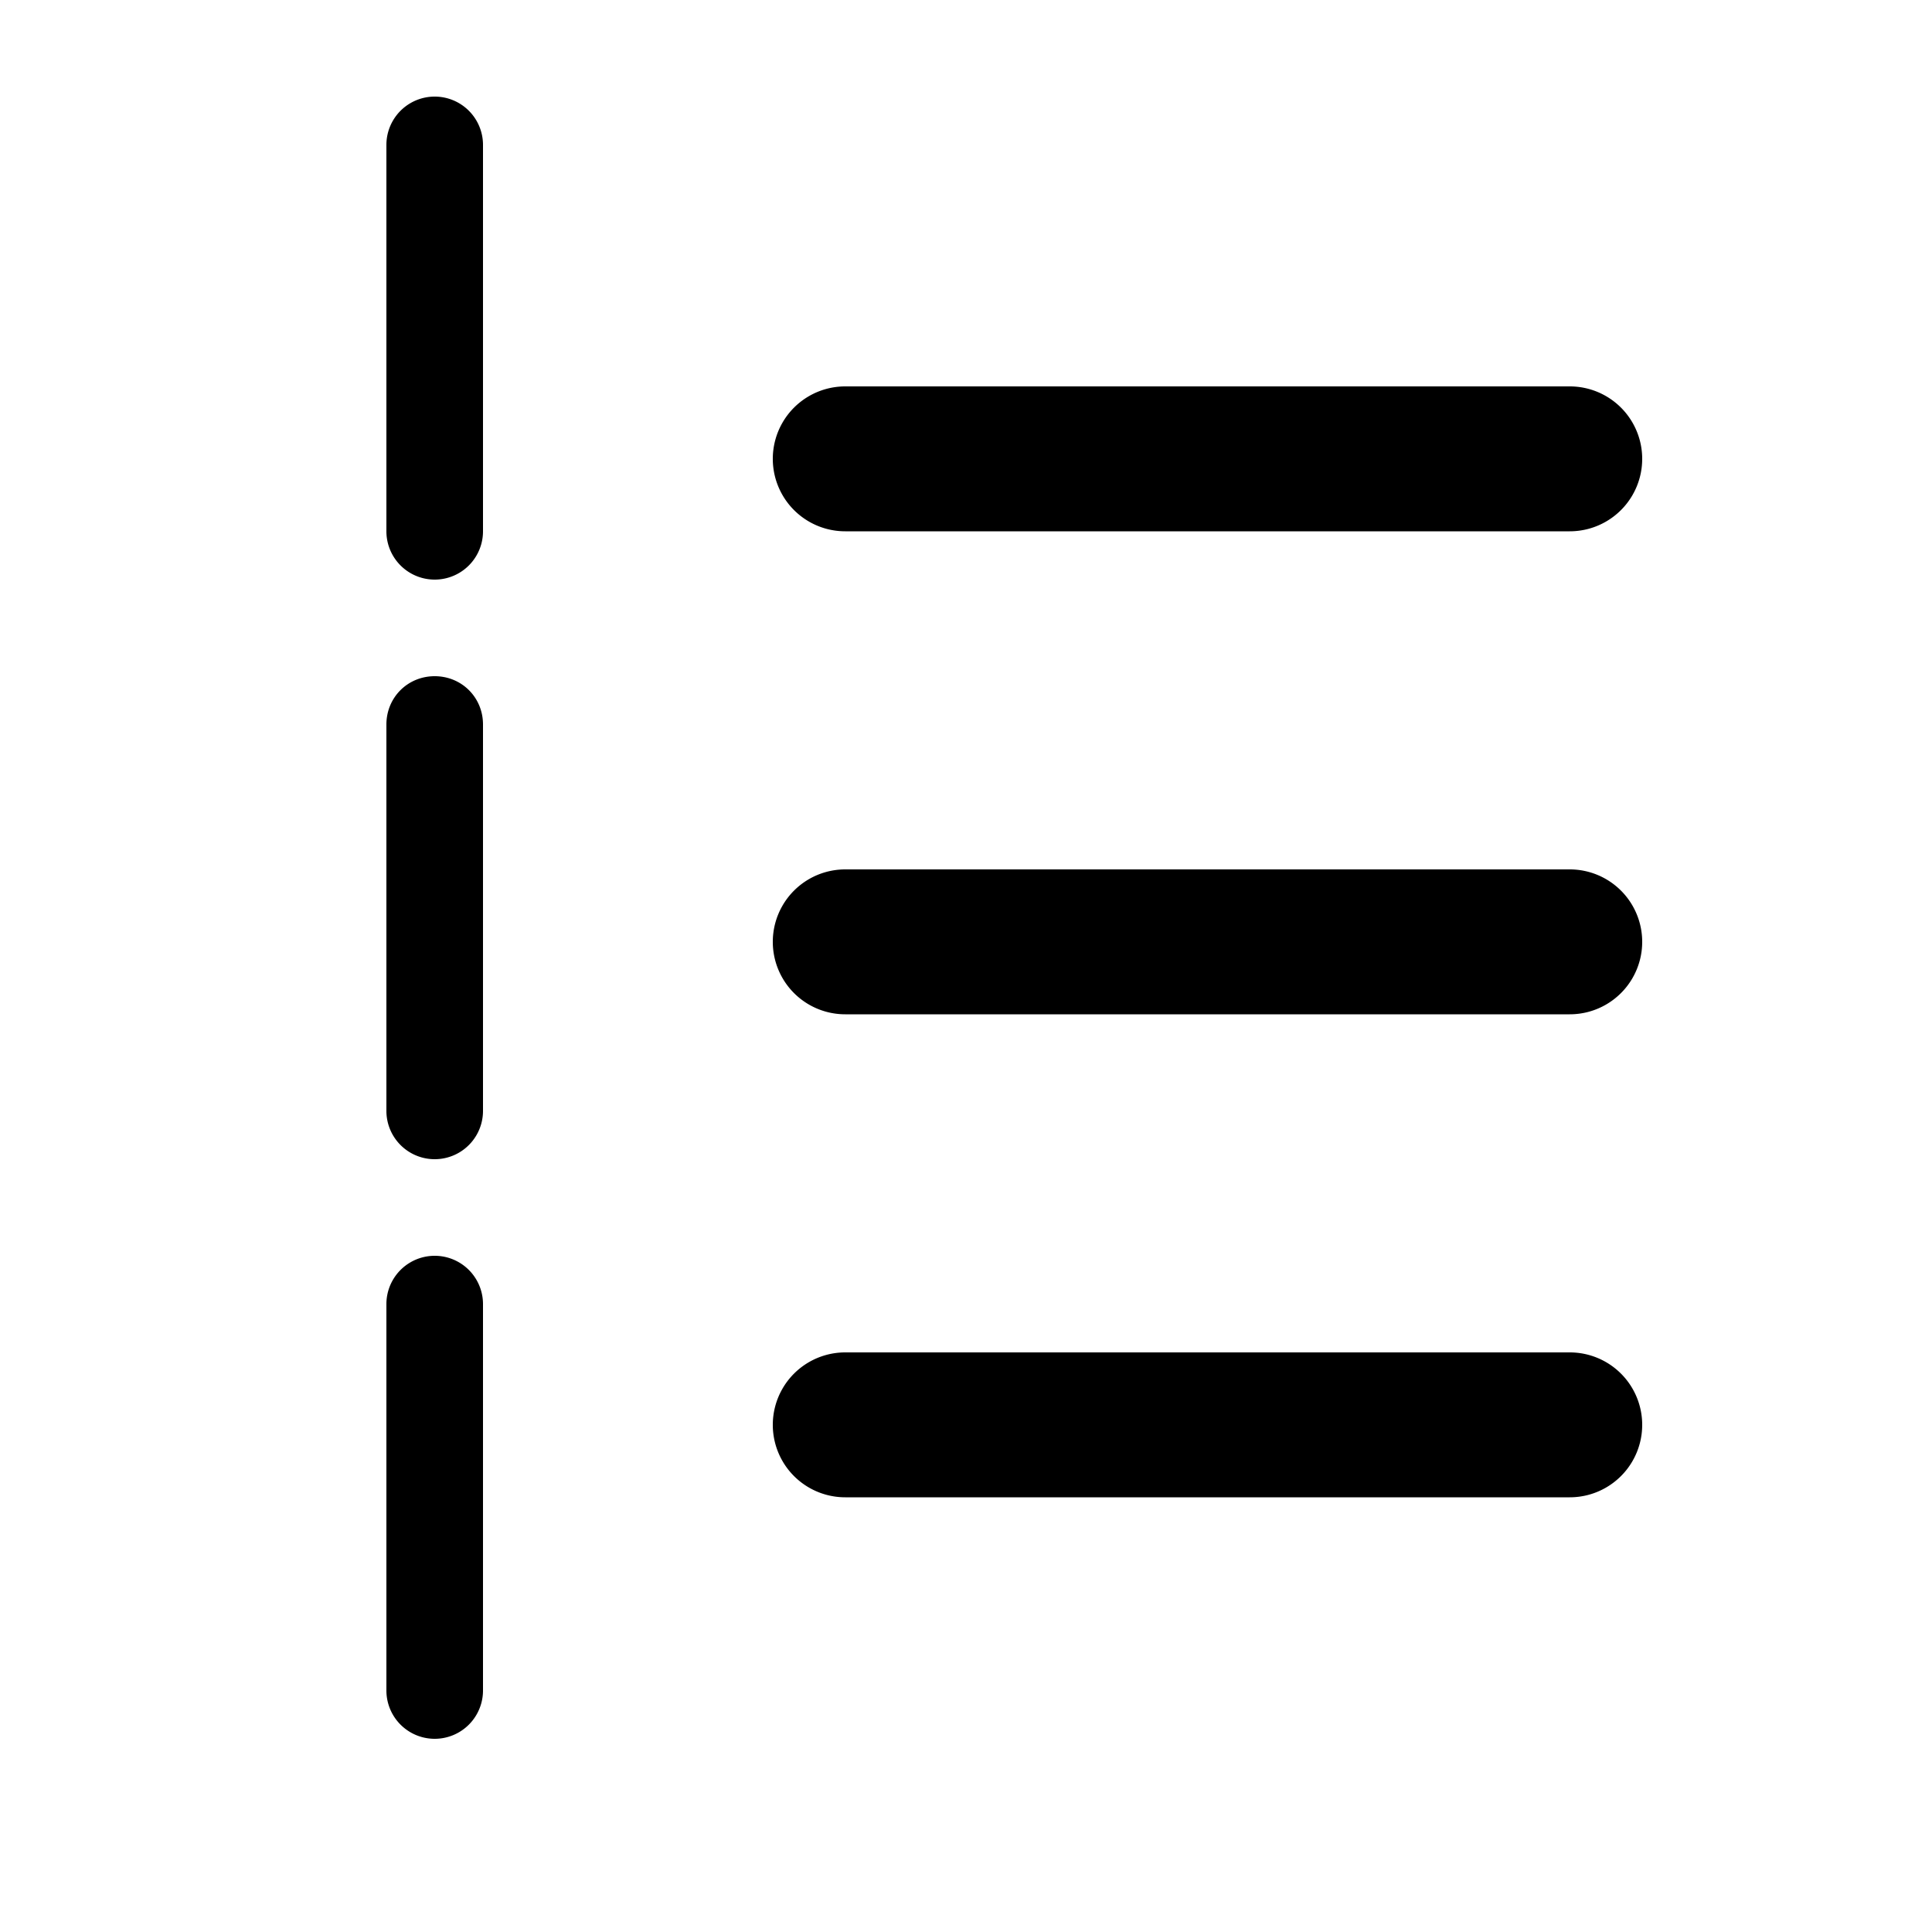
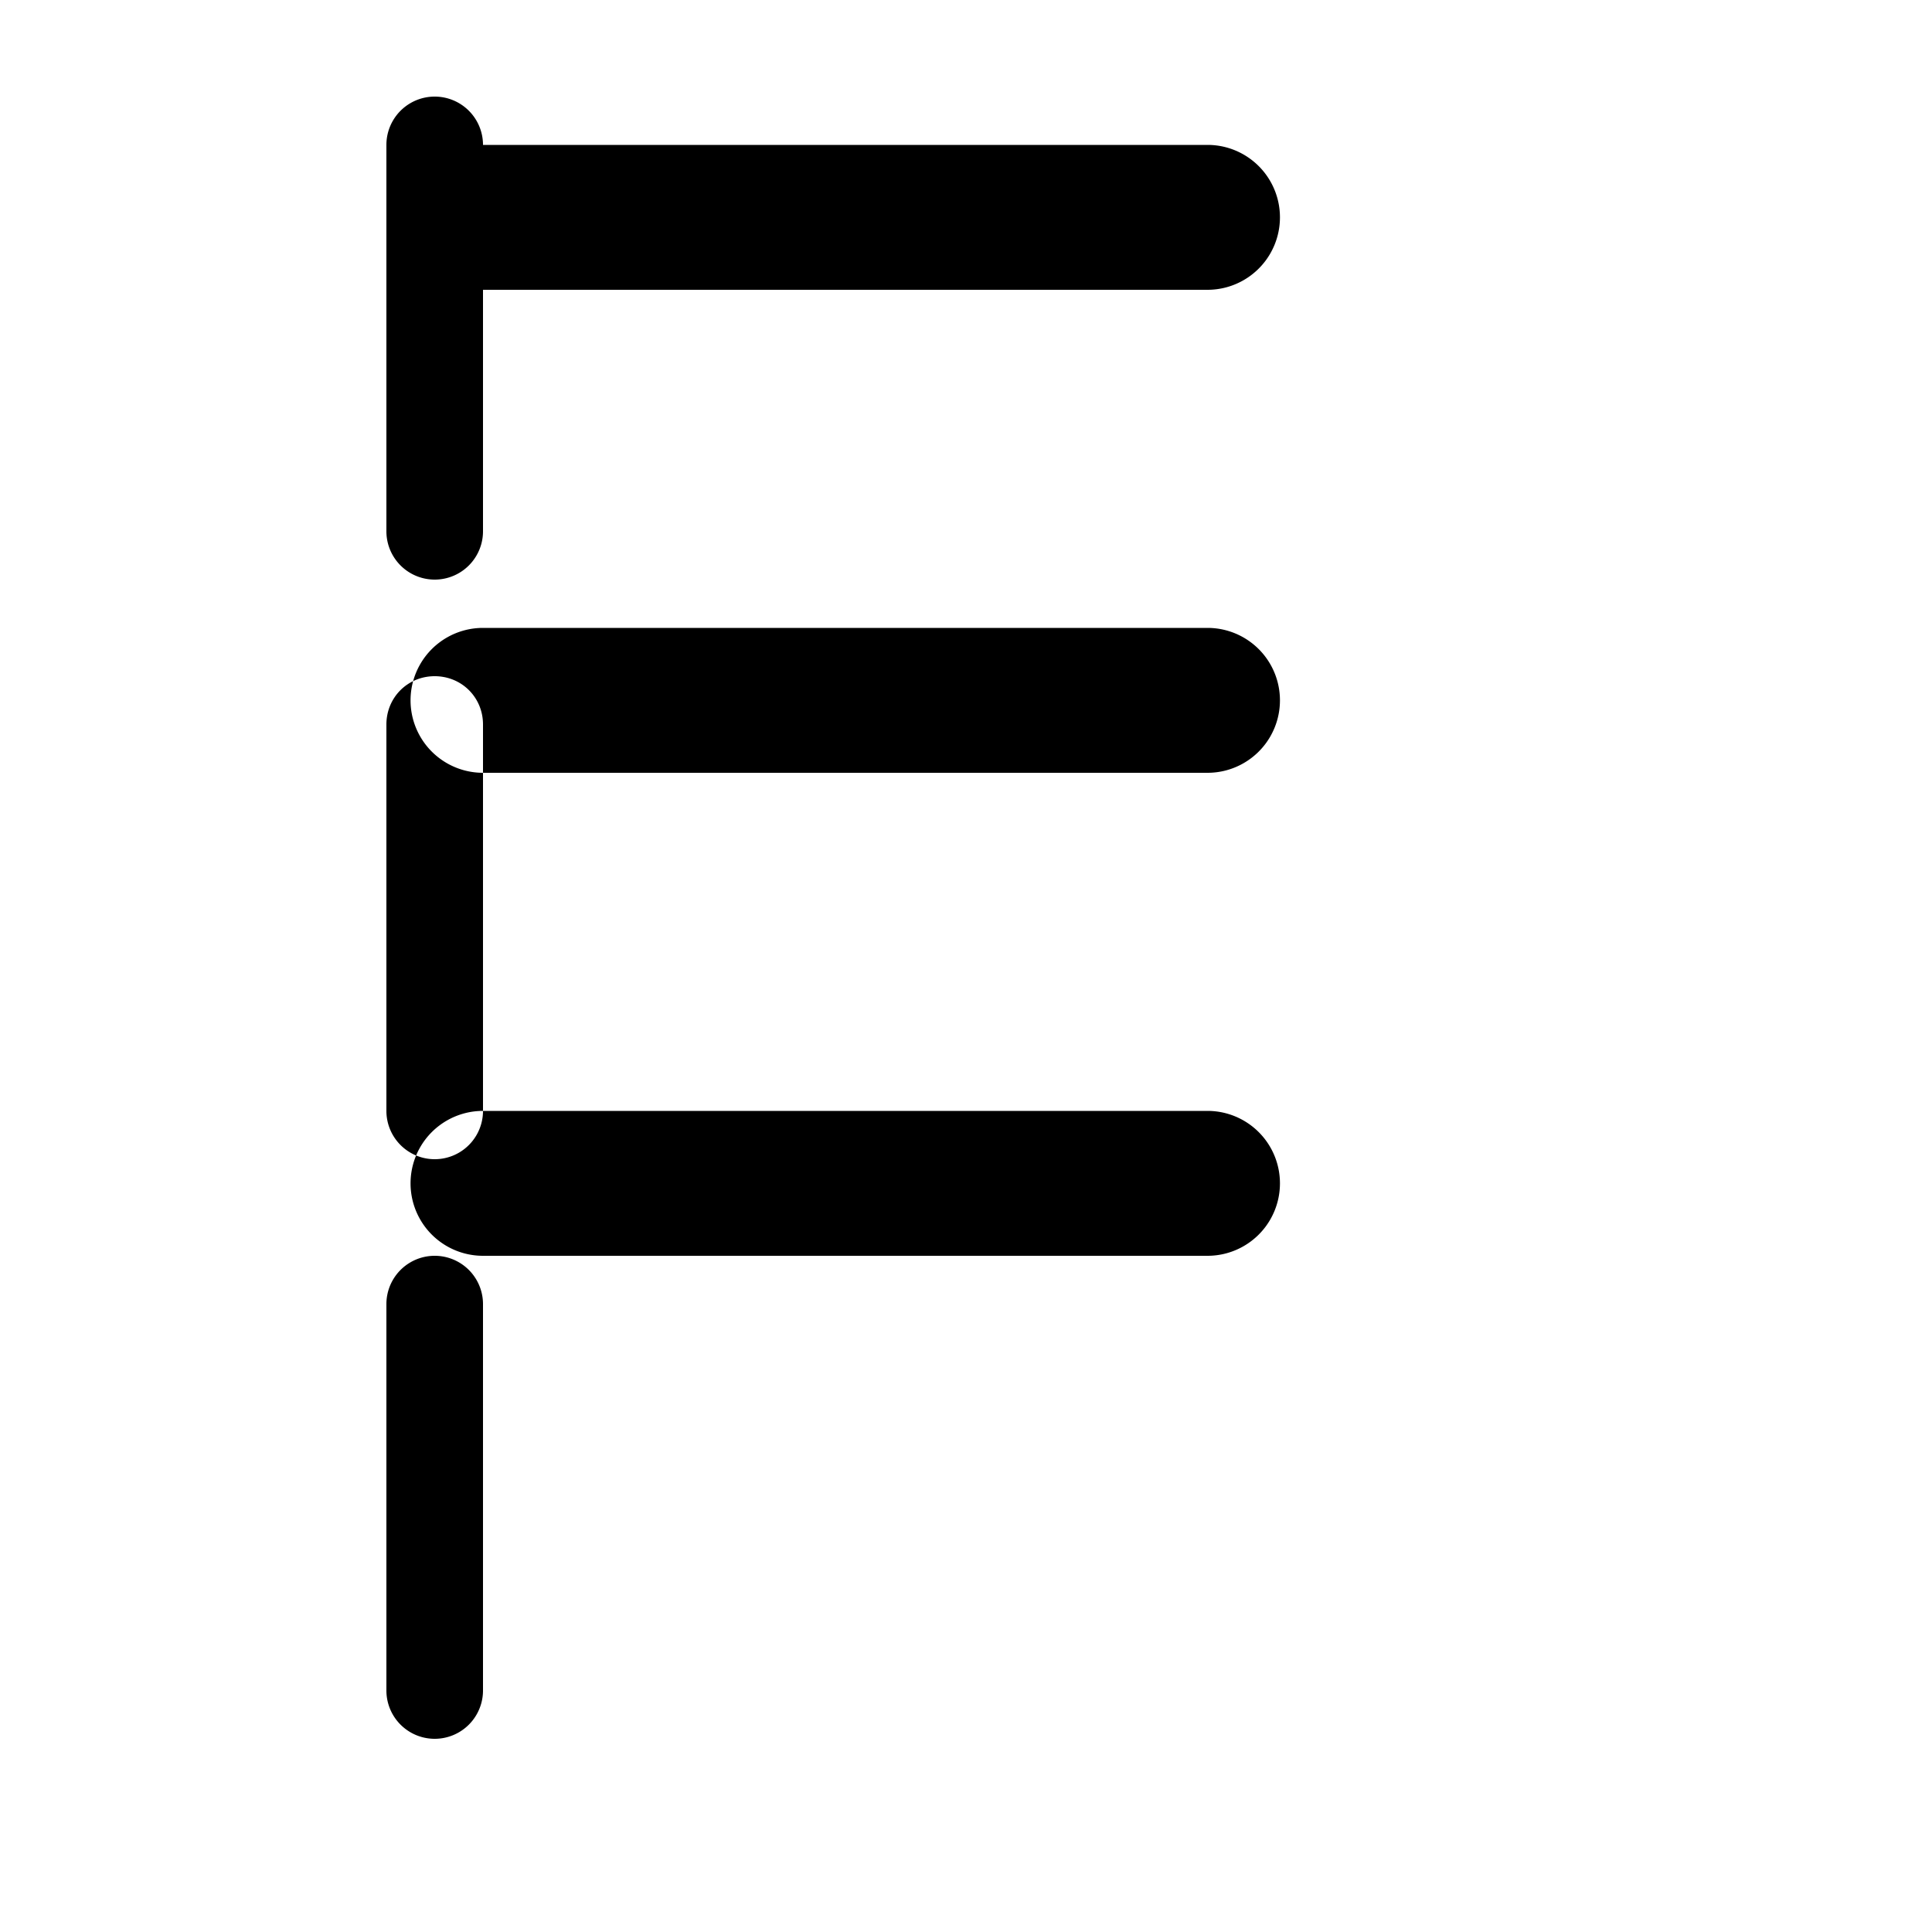
<svg xmlns="http://www.w3.org/2000/svg" width="20" height="20" viewBox="0 0 20 20">
-   <path d="M5 1.5a.5.5 0 0 0-1 0v4a.5.5 0 0 0 1 0v-4ZM8.75 4a.75.75 0 0 0 0 1.5h7.5a.75.75 0 0 0 0-1.5h-7.5Zm0 5a.75.75 0 0 0 0 1.5h7.5a.75.75 0 0 0 0-1.5h-7.5Zm0 5a.75.75 0 0 0 0 1.5h7.5a.75.75 0 0 0 0-1.5h-7.5ZM4.5 7c.28 0 .5.22.5.5v4a.5.5 0 0 1-1 0v-4c0-.28.22-.5.5-.5Zm.5 6.5a.5.5 0 0 0-1 0v4a.5.5 0 0 0 1 0v-4Z" />
+   <path d="M5 1.5a.5.5 0 0 0-1 0v4a.5.5 0 0 0 1 0v-4Za.75.75 0 0 0 0 1.5h7.5a.75.75 0 0 0 0-1.5h-7.5Zm0 5a.75.75 0 0 0 0 1.5h7.5a.75.75 0 0 0 0-1.5h-7.5Zm0 5a.75.75 0 0 0 0 1.5h7.5a.75.75 0 0 0 0-1.5h-7.5ZM4.5 7c.28 0 .5.22.5.5v4a.5.5 0 0 1-1 0v-4c0-.28.22-.5.5-.5Zm.5 6.5a.5.5 0 0 0-1 0v4a.5.5 0 0 0 1 0v-4Z" />
</svg>